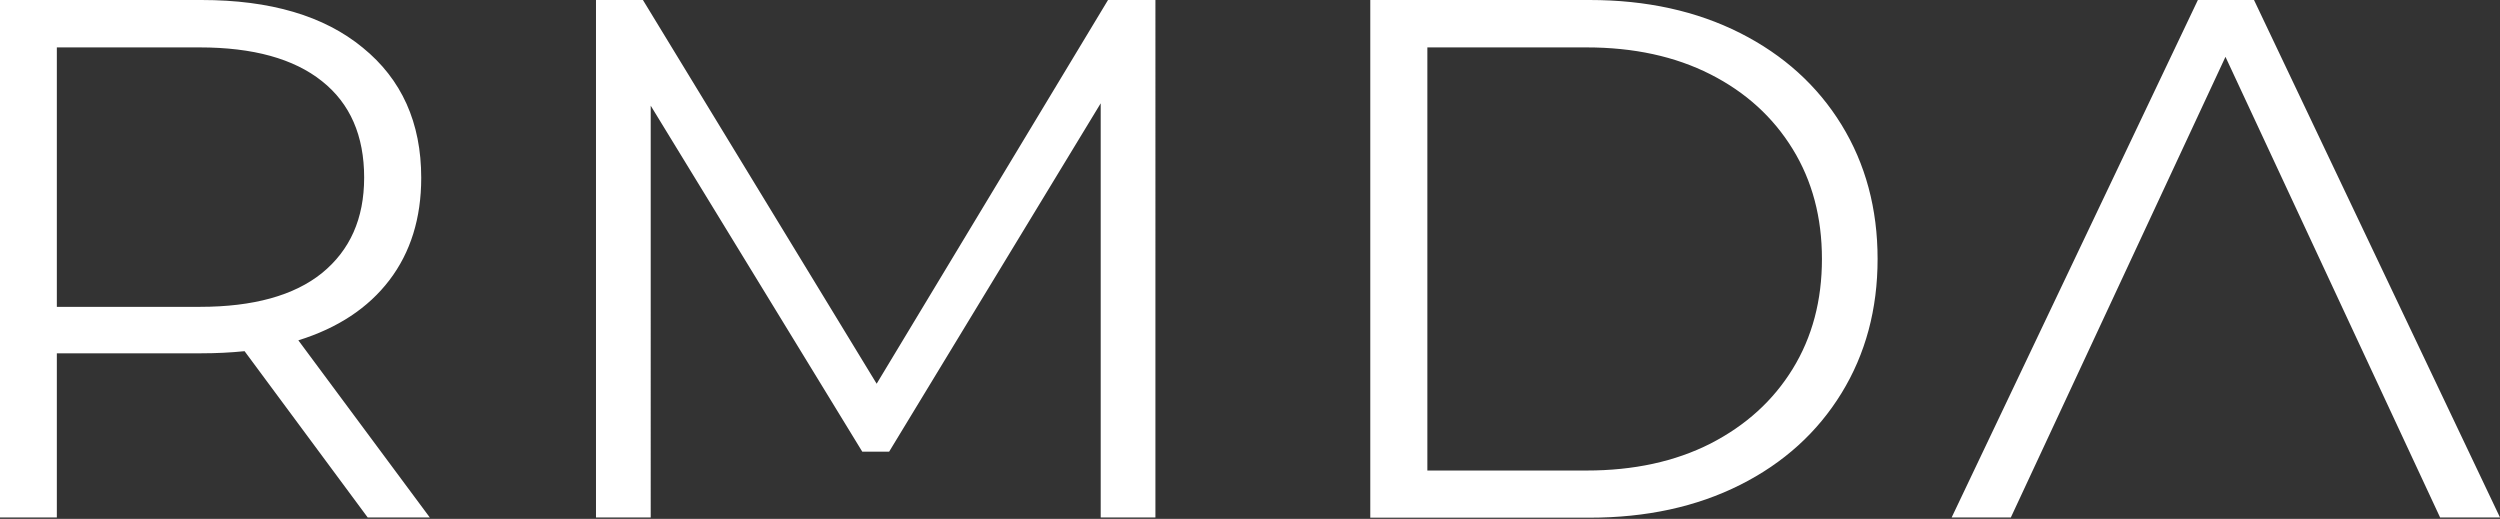
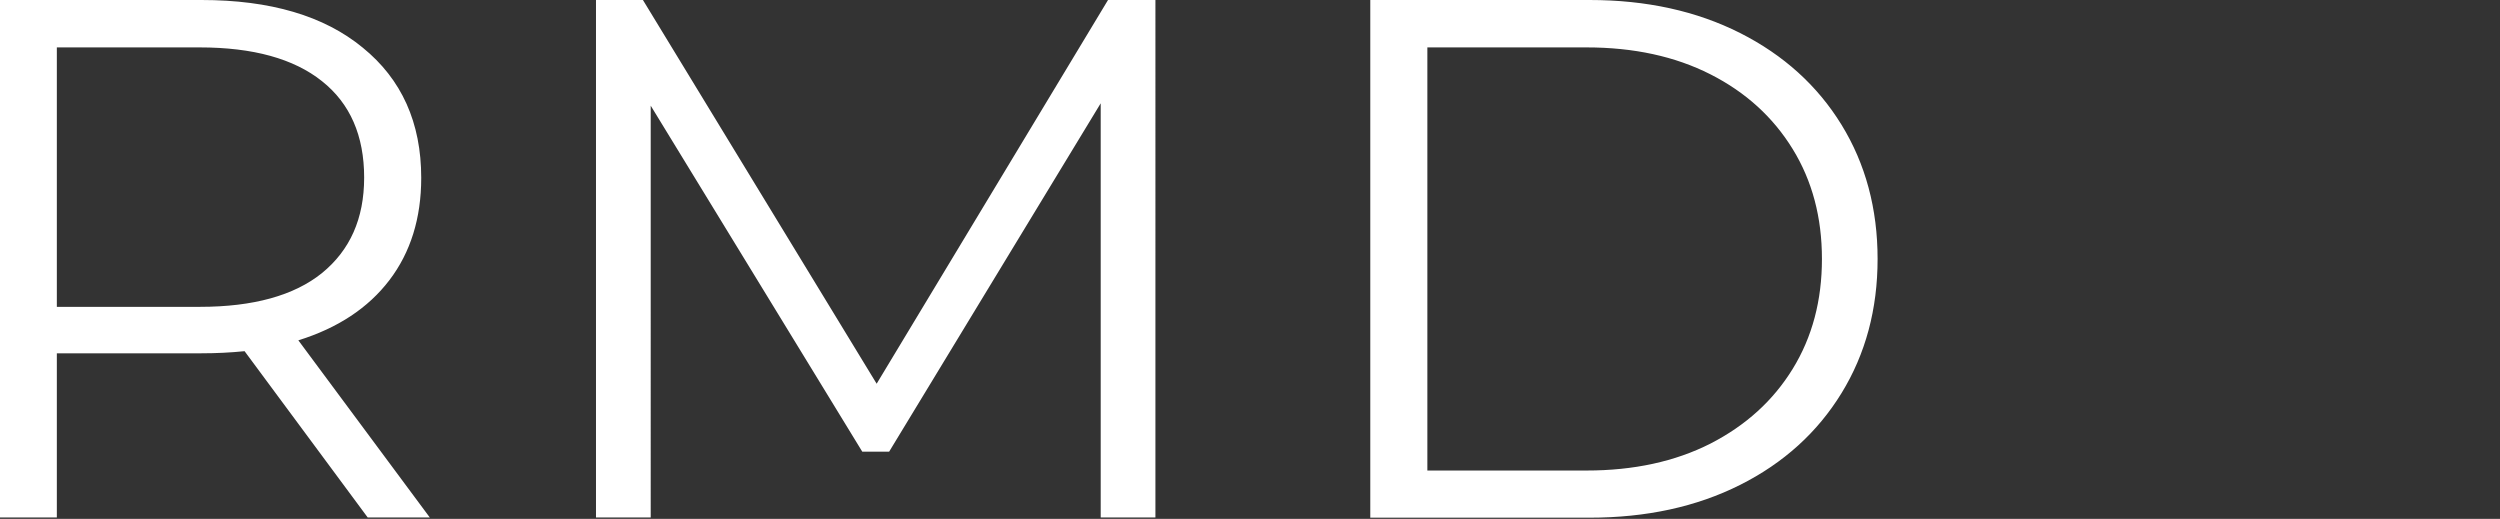
<svg xmlns="http://www.w3.org/2000/svg" xmlns:xlink="http://www.w3.org/1999/xlink" version="1.1" id="Layer_1" x="0px" y="0px" viewBox="0 0 106 22" style="enable-background:new 0 0 106 22;" xml:space="preserve">
  <rect x="0" y="0" width="106" height="22" fill="#333333" stroke="none" />
  <style type="text/css">
	.st0{clip-path:url(#SVGID_00000167397405296498582410000012739921250370138041_);fill:#FFFFFF;}
	.st1{fill:#FFFFFF;}
</style>
  <g>
    <defs>
      <rect id="SVGID_1_" y="0" width="106" height="21.94" />
    </defs>
    <clipPath id="SVGID_00000052788266310532231520000005542423975002697857_">
      <use xlink:href="#SVGID_1_" style="overflow:visible;" />
    </clipPath>
-     <path style="clip-path:url(#SVGID_00000052788266310532231520000005542423975002697857_);fill:#FFFFFF;" d="M60.52,19.94V2.01h6.75   c2,0,3.75,0.38,5.25,1.14c1.5,0.76,2.66,1.82,3.49,3.17c0.83,1.35,1.24,2.9,1.24,4.66s-0.41,3.31-1.24,4.66   c-0.83,1.35-1.99,2.4-3.49,3.17c-1.5,0.76-3.25,1.14-5.25,1.14H60.52z M58.1,21.95h9.29c2.41,0,4.54-0.46,6.39-1.39   c1.85-0.93,3.28-2.23,4.3-3.89c1.02-1.66,1.53-3.56,1.53-5.69s-0.51-4.03-1.53-5.69c-1.02-1.66-2.46-2.96-4.3-3.89   C71.94,0.47,69.81,0,67.4,0H58.1V21.95z M46.98,0l-9.81,16.27L27.26,0h-1.99v21.94h2.32V4.48l8.97,14.67h1.14l8.97-14.77v17.56   h2.32V0H46.98z M8.48,13.01H2.41v-11h6.06c2.26,0,3.99,0.48,5.18,1.43c1.2,0.95,1.79,2.32,1.79,4.09c0,1.74-0.6,3.08-1.79,4.05   C12.47,12.53,10.74,13.01,8.48,13.01 M18.23,21.95l-5.58-7.52c1.67-0.52,2.96-1.37,3.86-2.55c0.9-1.18,1.35-2.63,1.35-4.34   c0-2.34-0.83-4.18-2.48-5.52C13.74,0.67,11.46,0,8.54,0H0v21.94h2.41v-6.96h6.13c0.63,0,1.24-0.03,1.83-0.09l5.22,7.05H18.23z" />
+     <path style="clip-path:url(#SVGID_00000052788266310532231520000005542423975002697857_);fill:#FFFFFF;" d="M60.52,19.94V2.01h6.75   c2,0,3.75,0.38,5.25,1.14c1.5,0.76,2.66,1.82,3.49,3.17c0.83,1.35,1.24,2.9,1.24,4.66s-0.41,3.31-1.24,4.66   c-0.83,1.35-1.99,2.4-3.49,3.17c-1.5,0.76-3.25,1.14-5.25,1.14H60.52z M58.1,21.95h9.29c2.41,0,4.54-0.46,6.39-1.39   c1.85-0.93,3.28-2.23,4.3-3.89c1.02-1.66,1.53-3.56,1.53-5.69s-0.51-4.03-1.53-5.69c-1.02-1.66-2.46-2.96-4.3-3.89   C71.94,0.47,69.81,0,67.4,0H58.1V21.95z M46.98,0l-9.81,16.27L27.26,0h-1.99v21.94h2.32V4.48l8.97,14.67h1.14l8.97-14.77v17.56   h2.32V0H46.98M8.48,13.01H2.41v-11h6.06c2.26,0,3.99,0.48,5.18,1.43c1.2,0.95,1.79,2.32,1.79,4.09c0,1.74-0.6,3.08-1.79,4.05   C12.47,12.53,10.74,13.01,8.48,13.01 M18.23,21.95l-5.58-7.52c1.67-0.52,2.96-1.37,3.86-2.55c0.9-1.18,1.35-2.63,1.35-4.34   c0-2.34-0.83-4.18-2.48-5.52C13.74,0.67,11.46,0,8.54,0H0v21.94h2.41v-6.96h6.13c0.63,0,1.24-0.03,1.83-0.09l5.22,7.05H18.23z" />
  </g>
-   <polygon class="st1" points="93.19,0 82.75,21.94 85.26,21.94 94.36,2.41 103.46,21.94 106,21.94 95.57,0 " />
</svg>